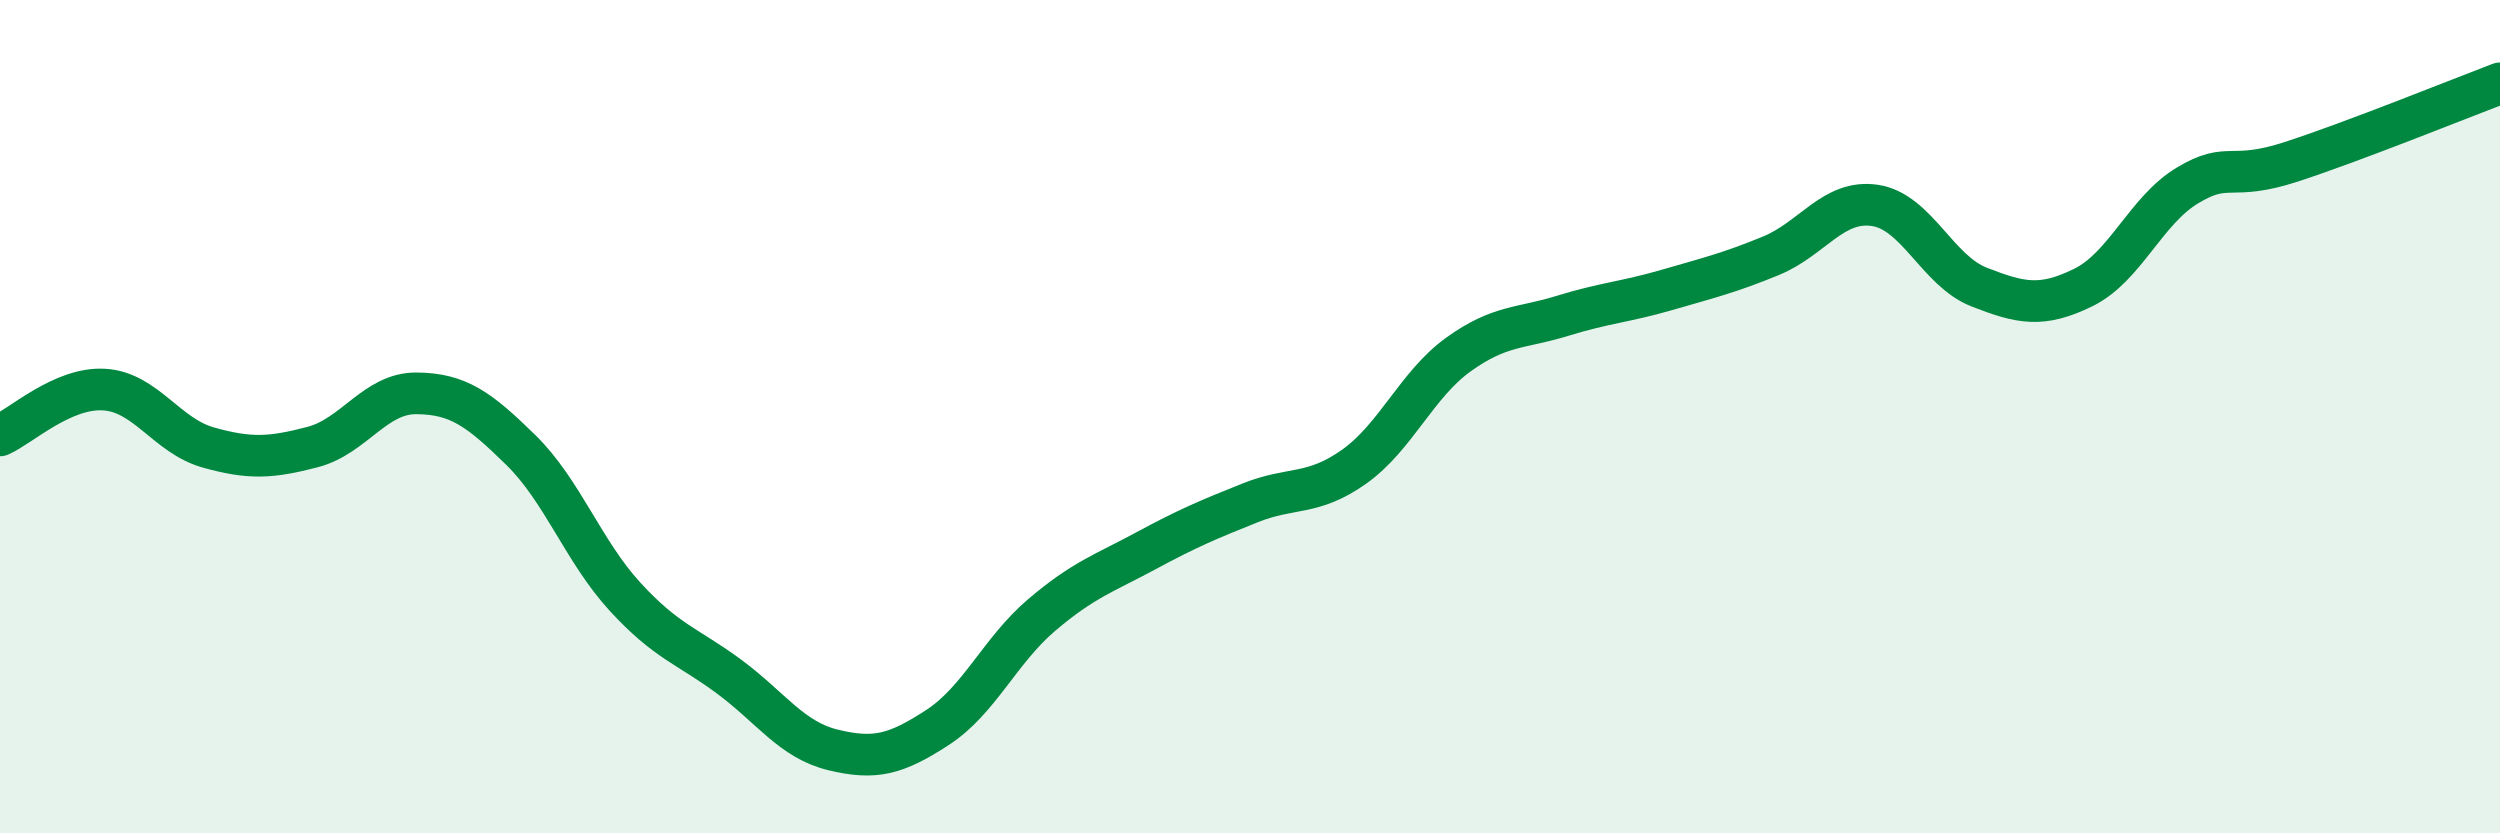
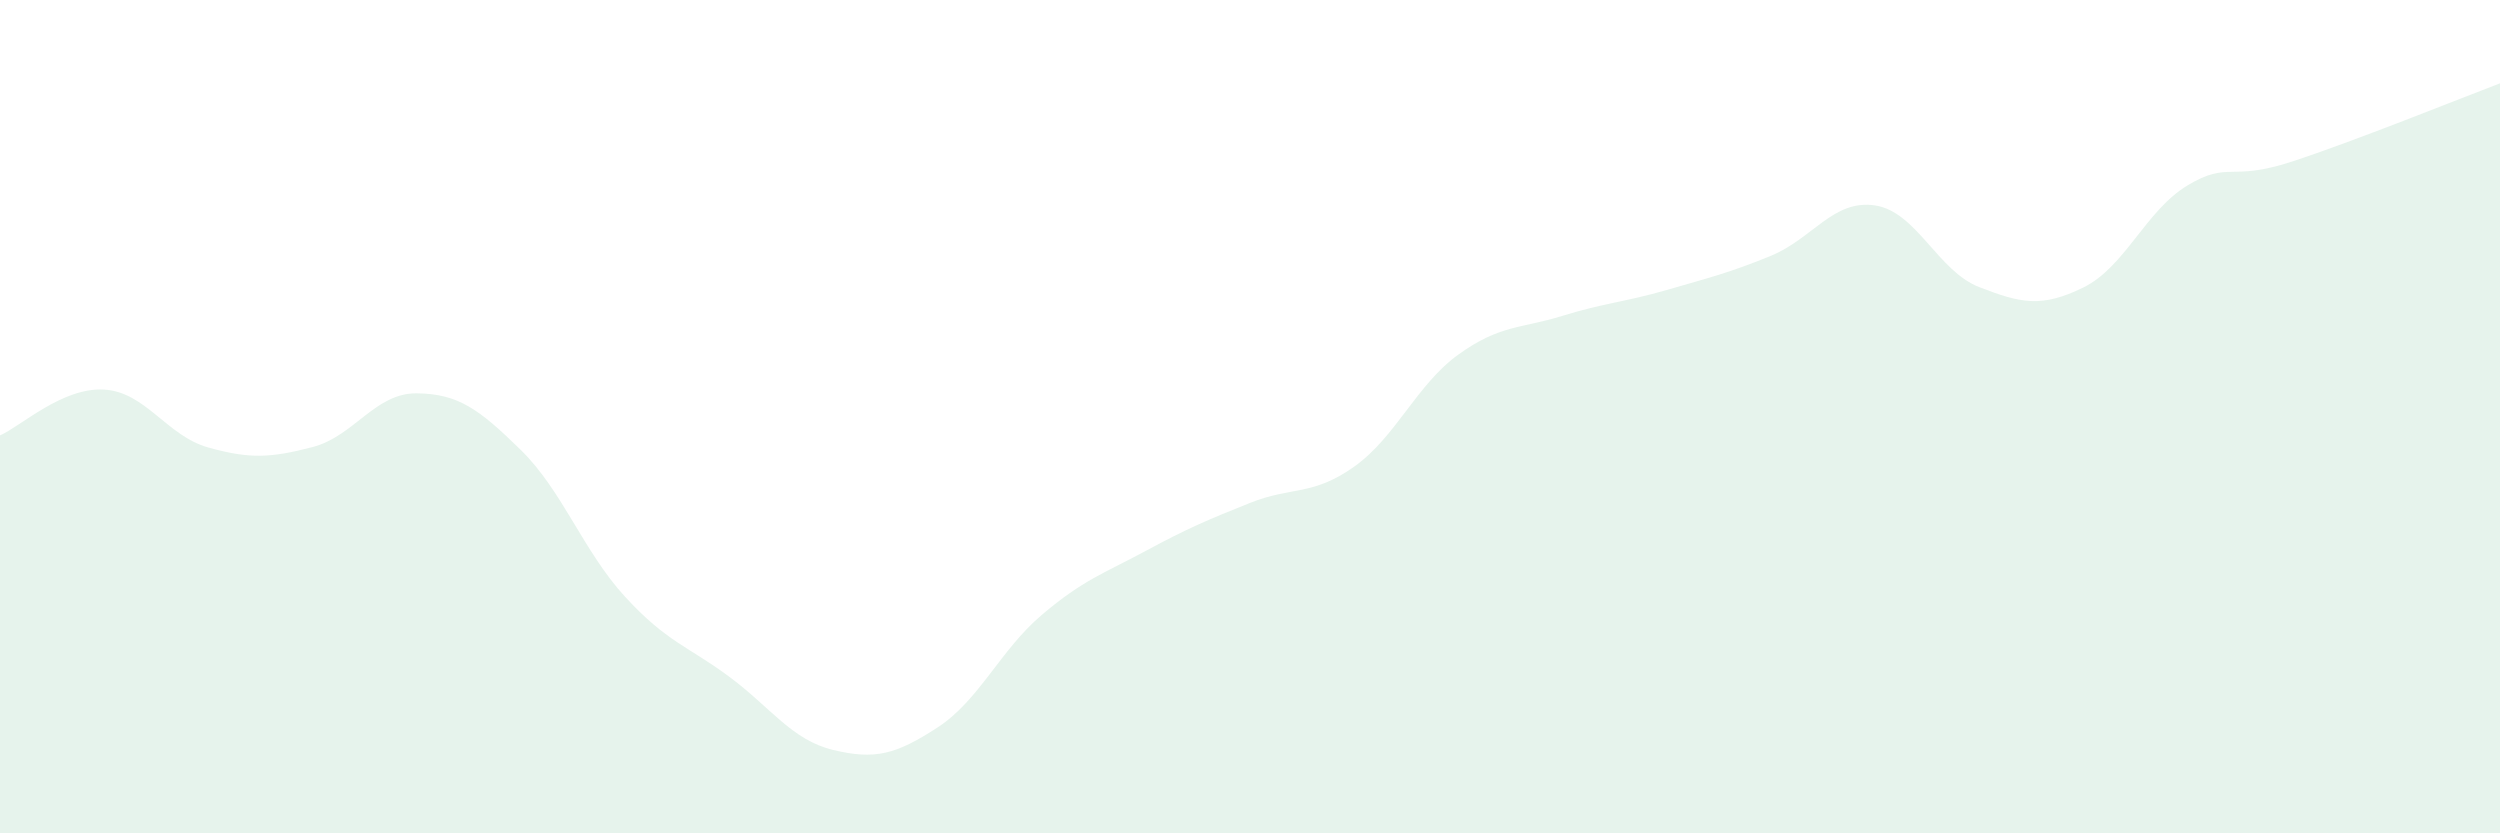
<svg xmlns="http://www.w3.org/2000/svg" width="60" height="20" viewBox="0 0 60 20">
  <path d="M 0,10.45 C 0.5,10.23 1.5,9.29 2.5,9.35 C 3.5,9.41 4,10.46 5,10.74 C 6,11.02 6.5,10.99 7.5,10.73 C 8.5,10.47 9,9.43 10,9.44 C 11,9.45 11.5,9.82 12.5,10.8 C 13.5,11.78 14,13.23 15,14.32 C 16,15.41 16.5,15.5 17.5,16.24 C 18.5,16.98 19,17.76 20,18 C 21,18.24 21.5,18.11 22.5,17.46 C 23.5,16.81 24,15.61 25,14.76 C 26,13.91 26.5,13.76 27.5,13.22 C 28.5,12.68 29,12.47 30,12.07 C 31,11.67 31.5,11.91 32.5,11.2 C 33.5,10.49 34,9.23 35,8.51 C 36,7.79 36.5,7.89 37.5,7.58 C 38.5,7.27 39,7.25 40,6.96 C 41,6.67 41.5,6.55 42.5,6.14 C 43.5,5.73 44,4.78 45,4.93 C 46,5.08 46.5,6.5 47.5,6.89 C 48.5,7.28 49,7.39 50,6.9 C 51,6.41 51.5,5.05 52.5,4.45 C 53.5,3.85 53.5,4.37 55,3.88 C 56.5,3.39 59,2.38 60,2L60 20L0 20Z" fill="#008740" opacity="0.1" stroke-linecap="round" stroke-linejoin="round" />
-   <path d="M 0,10.45 C 0.5,10.23 1.5,9.29 2.5,9.35 C 3.5,9.41 4,10.46 5,10.74 C 6,11.02 6.5,10.99 7.5,10.73 C 8.5,10.47 9,9.43 10,9.44 C 11,9.45 11.5,9.82 12.5,10.8 C 13.5,11.78 14,13.23 15,14.32 C 16,15.41 16.5,15.5 17.5,16.24 C 18.5,16.98 19,17.76 20,18 C 21,18.24 21.5,18.11 22.5,17.46 C 23.5,16.81 24,15.61 25,14.76 C 26,13.91 26.5,13.76 27.5,13.22 C 28.5,12.68 29,12.47 30,12.07 C 31,11.67 31.5,11.91 32.5,11.2 C 33.5,10.49 34,9.23 35,8.51 C 36,7.79 36.5,7.89 37.5,7.58 C 38.5,7.27 39,7.25 40,6.96 C 41,6.67 41.5,6.55 42.5,6.14 C 43.5,5.73 44,4.78 45,4.93 C 46,5.08 46.5,6.5 47.5,6.89 C 48.5,7.28 49,7.39 50,6.9 C 51,6.41 51.5,5.05 52.5,4.45 C 53.5,3.85 53.5,4.37 55,3.88 C 56.5,3.39 59,2.38 60,2" stroke="#008740" stroke-width="1" fill="none" stroke-linecap="round" stroke-linejoin="round" />
</svg>